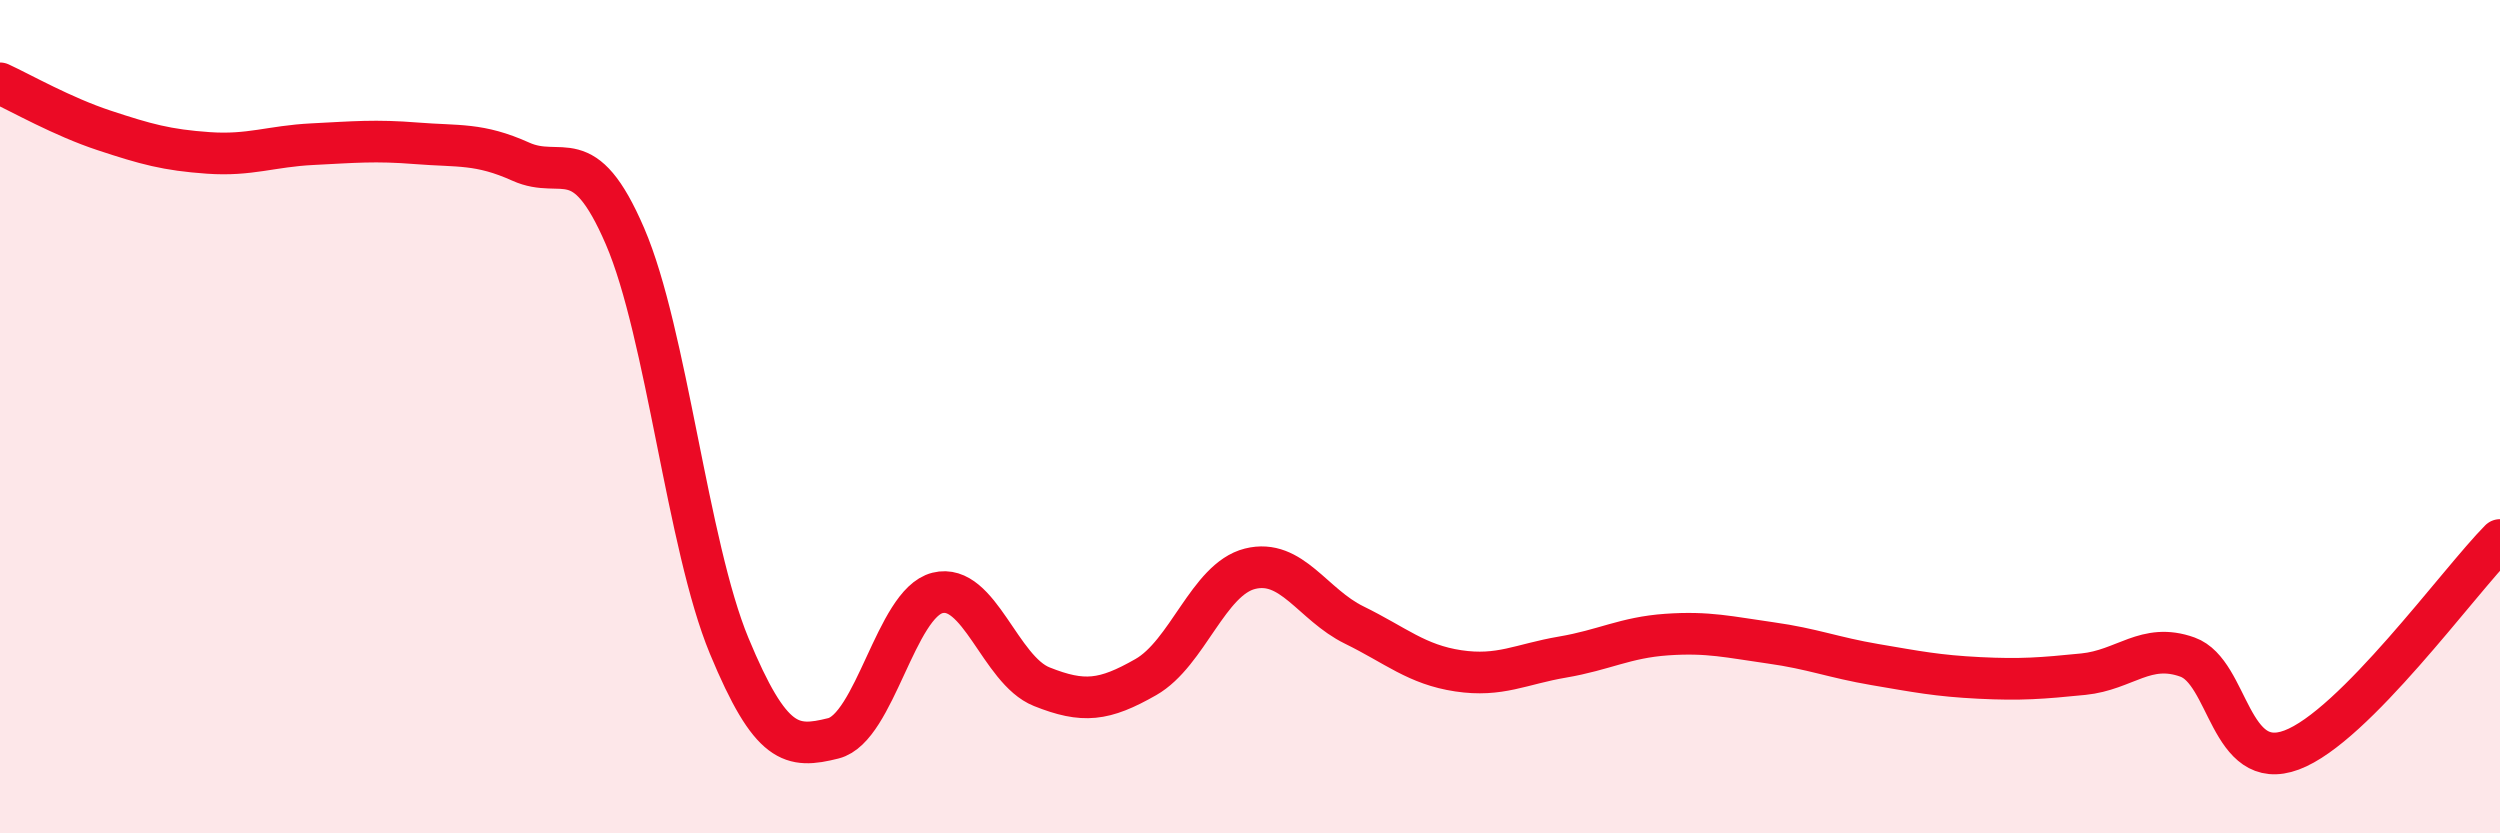
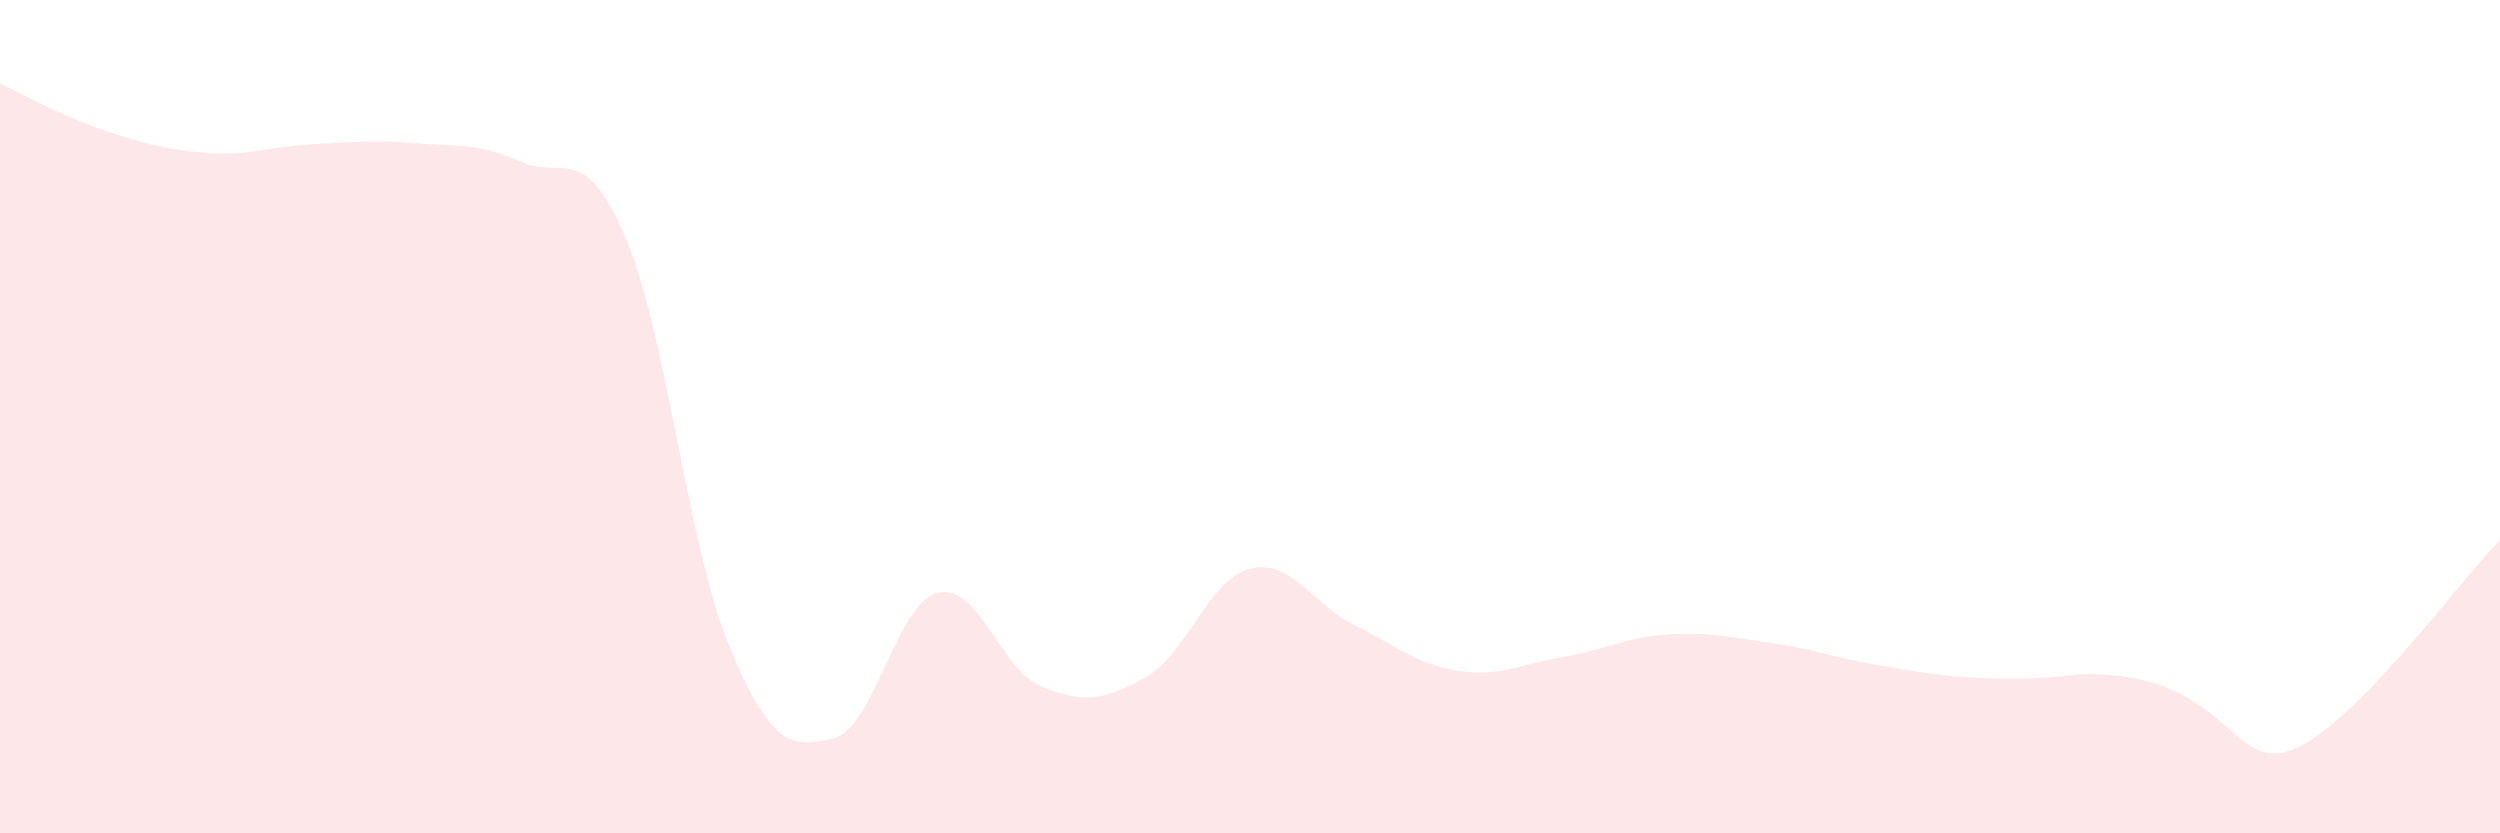
<svg xmlns="http://www.w3.org/2000/svg" width="60" height="20" viewBox="0 0 60 20">
-   <path d="M 0,2 C 0.5,2.23 1.5,2.8 2.5,3.13 C 3.5,3.46 4,3.6 5,3.67 C 6,3.74 6.5,3.51 7.5,3.46 C 8.5,3.41 9,3.36 10,3.44 C 11,3.52 11.5,3.43 12.5,3.88 C 13.5,4.33 14,3.35 15,5.67 C 16,7.99 16.5,13.09 17.5,15.5 C 18.5,17.91 19,17.97 20,17.72 C 21,17.47 21.5,14.48 22.5,14.23 C 23.5,13.98 24,16.08 25,16.48 C 26,16.88 26.5,16.82 27.5,16.25 C 28.5,15.68 29,13.9 30,13.65 C 31,13.4 31.5,14.51 32.5,15 C 33.5,15.49 34,15.95 35,16.1 C 36,16.25 36.5,15.94 37.5,15.77 C 38.5,15.6 39,15.3 40,15.23 C 41,15.16 41.5,15.29 42.5,15.43 C 43.5,15.57 44,15.78 45,15.95 C 46,16.12 46.5,16.22 47.5,16.27 C 48.5,16.32 49,16.28 50,16.18 C 51,16.08 51.5,15.41 52.5,15.77 C 53.5,16.13 53.5,18.56 55,18 C 56.5,17.44 59,13.97 60,12.96L60 20L0 20Z" fill="#EB0A25" opacity="0.1" stroke-linecap="round" stroke-linejoin="round" />
-   <path d="M 0,2 C 0.5,2.23 1.5,2.8 2.5,3.13 C 3.5,3.46 4,3.6 5,3.67 C 6,3.74 6.5,3.51 7.5,3.46 C 8.5,3.41 9,3.36 10,3.44 C 11,3.52 11.5,3.43 12.5,3.88 C 13.5,4.33 14,3.35 15,5.67 C 16,7.99 16.5,13.09 17.5,15.5 C 18.5,17.91 19,17.97 20,17.72 C 21,17.47 21.5,14.48 22.5,14.23 C 23.5,13.98 24,16.08 25,16.48 C 26,16.88 26.5,16.82 27.5,16.25 C 28.5,15.68 29,13.9 30,13.65 C 31,13.4 31.5,14.51 32.5,15 C 33.5,15.49 34,15.95 35,16.1 C 36,16.25 36.5,15.94 37.5,15.77 C 38.5,15.6 39,15.3 40,15.23 C 41,15.16 41.5,15.29 42.5,15.43 C 43.5,15.57 44,15.78 45,15.95 C 46,16.12 46.5,16.22 47.5,16.27 C 48.5,16.32 49,16.28 50,16.18 C 51,16.08 51.5,15.41 52.5,15.77 C 53.5,16.13 53.5,18.56 55,18 C 56.5,17.44 59,13.97 60,12.96" stroke="#EB0A25" stroke-width="1" fill="none" stroke-linecap="round" stroke-linejoin="round" />
+   <path d="M 0,2 C 0.5,2.23 1.5,2.8 2.5,3.13 C 3.5,3.46 4,3.6 5,3.67 C 6,3.74 6.5,3.51 7.5,3.46 C 8.5,3.41 9,3.36 10,3.44 C 11,3.52 11.5,3.43 12.5,3.88 C 13.5,4.33 14,3.35 15,5.67 C 16,7.99 16.5,13.09 17.5,15.5 C 18.5,17.91 19,17.97 20,17.72 C 21,17.47 21.5,14.48 22.5,14.23 C 23.5,13.98 24,16.08 25,16.48 C 26,16.88 26.5,16.82 27.5,16.25 C 28.5,15.68 29,13.9 30,13.65 C 31,13.4 31.5,14.51 32.5,15 C 33.5,15.49 34,15.95 35,16.1 C 36,16.25 36.5,15.94 37.5,15.77 C 38.5,15.6 39,15.3 40,15.23 C 41,15.16 41.5,15.29 42.5,15.43 C 43.5,15.57 44,15.78 45,15.95 C 46,16.12 46.5,16.22 47.5,16.27 C 48.5,16.32 49,16.28 50,16.18 C 53.5,16.13 53.5,18.56 55,18 C 56.5,17.44 59,13.97 60,12.96L60 20L0 20Z" fill="#EB0A25" opacity="0.1" stroke-linecap="round" stroke-linejoin="round" />
</svg>